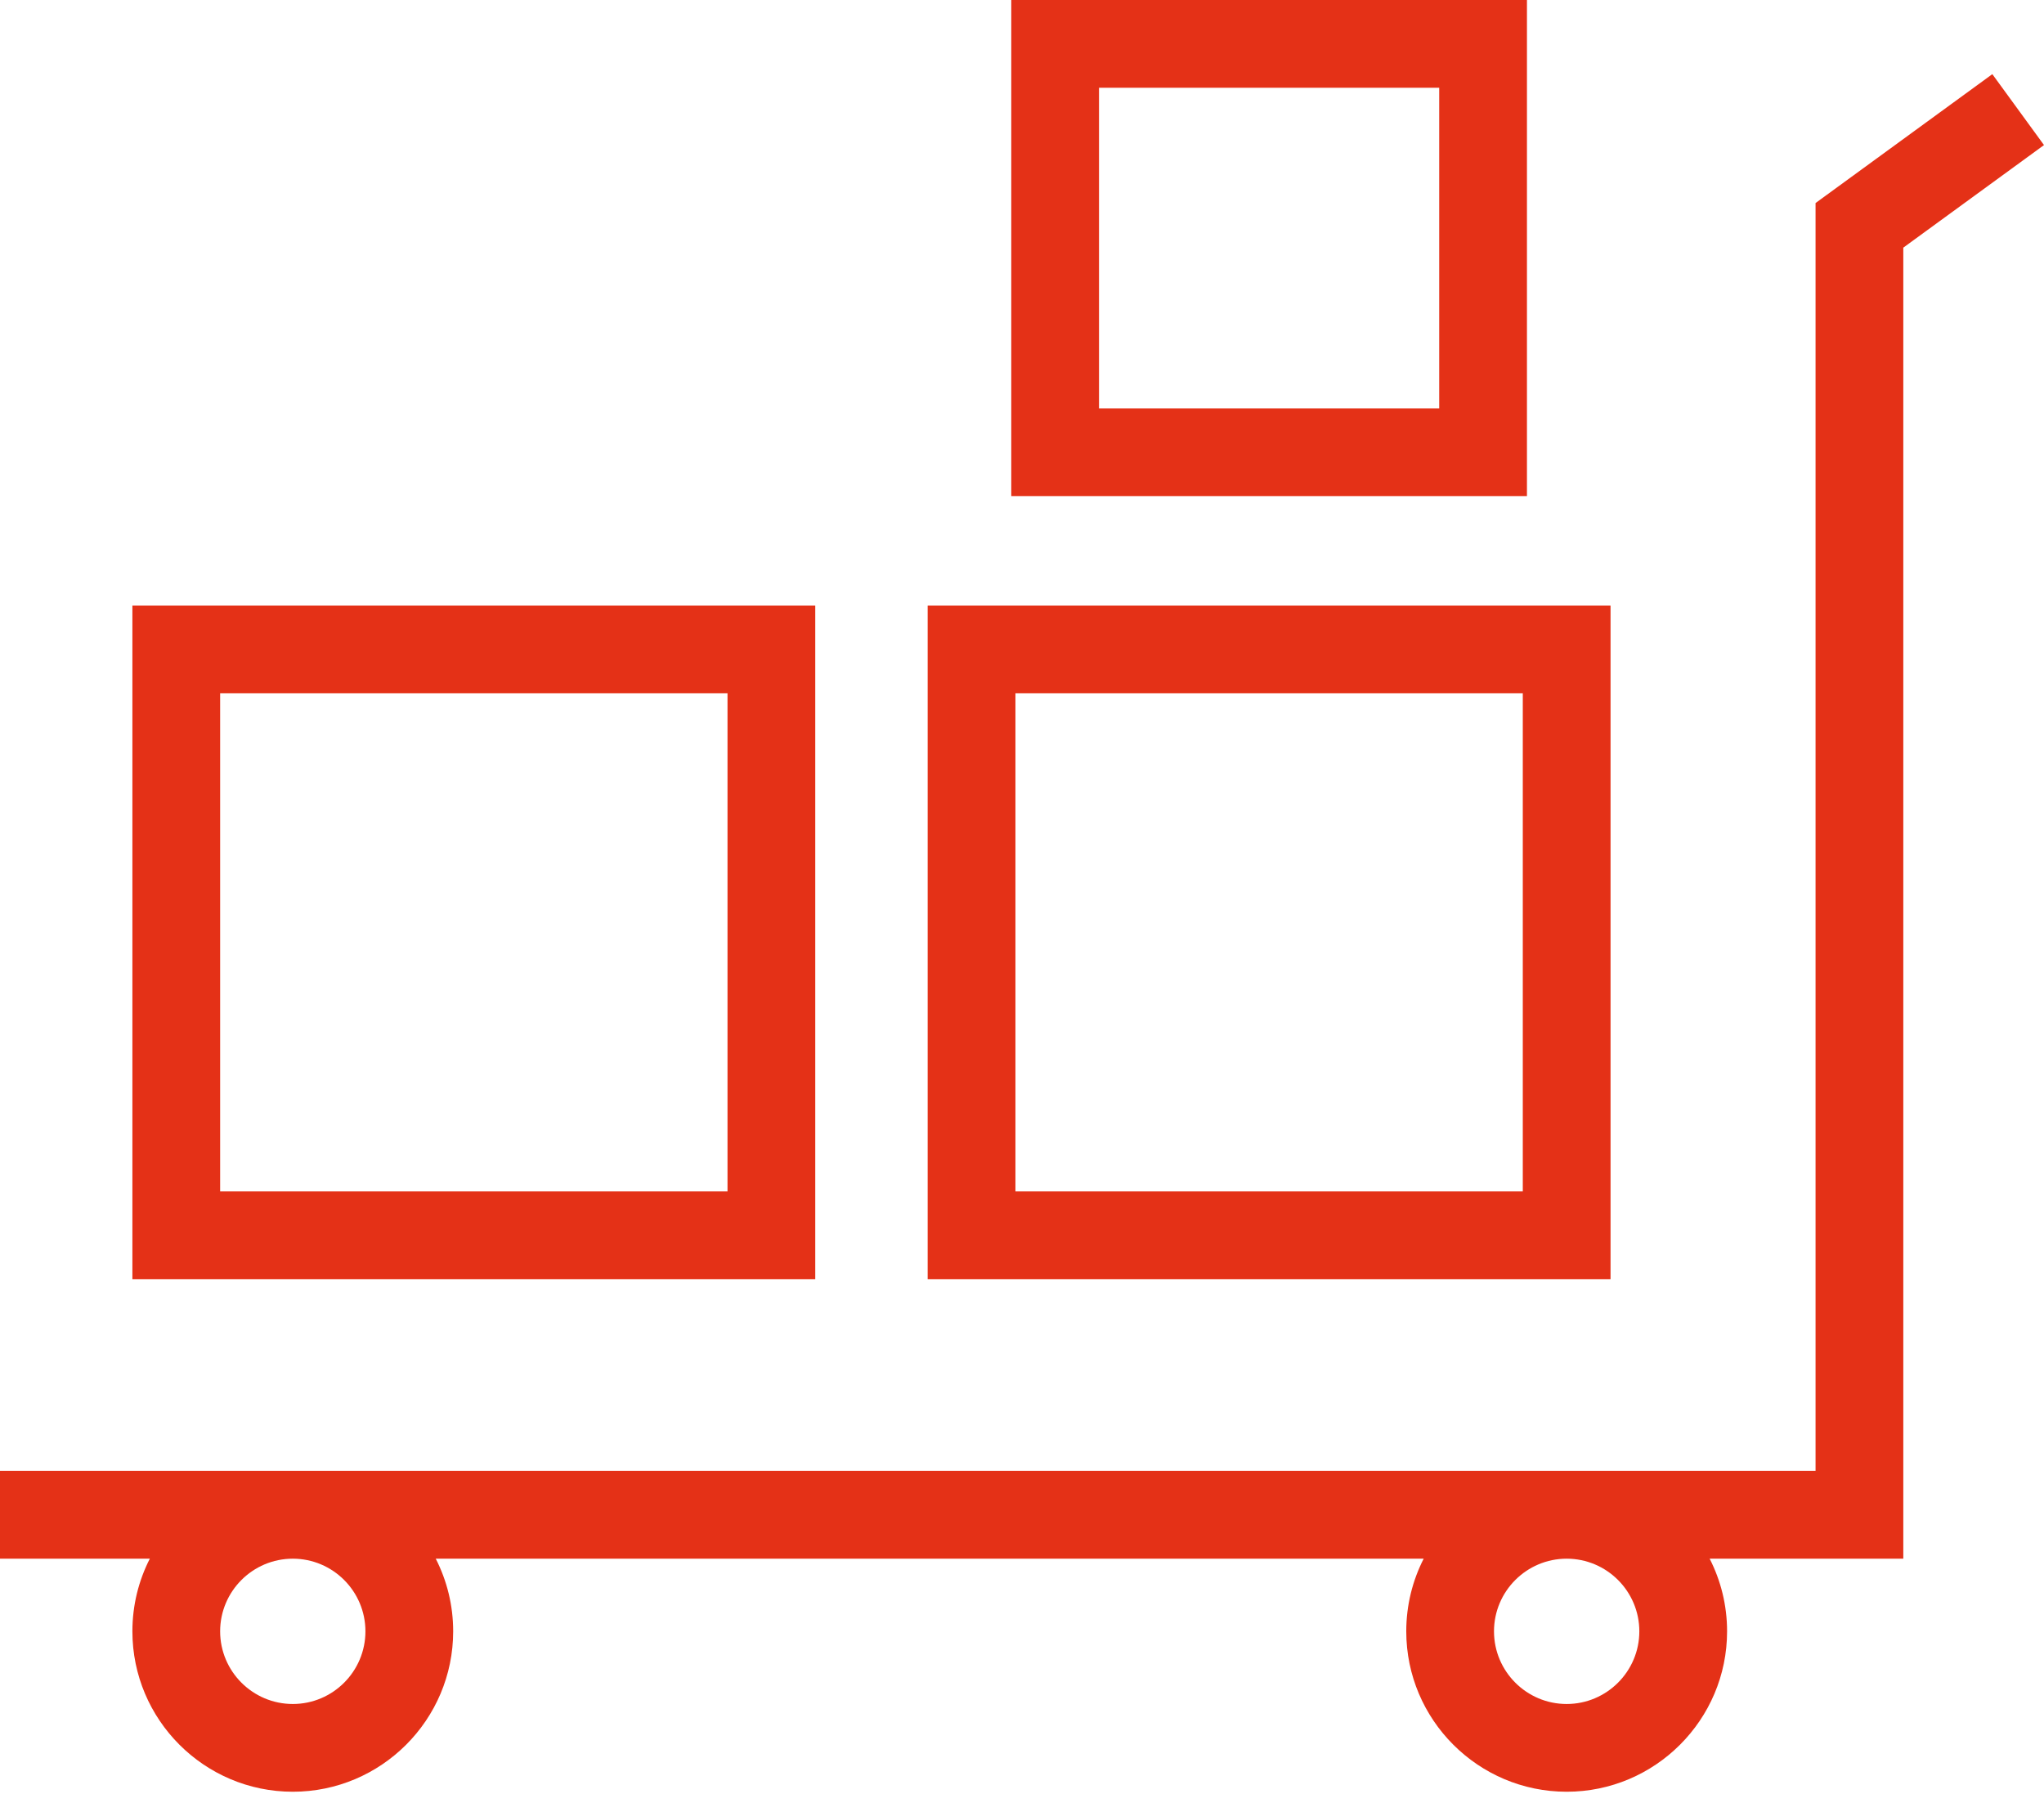
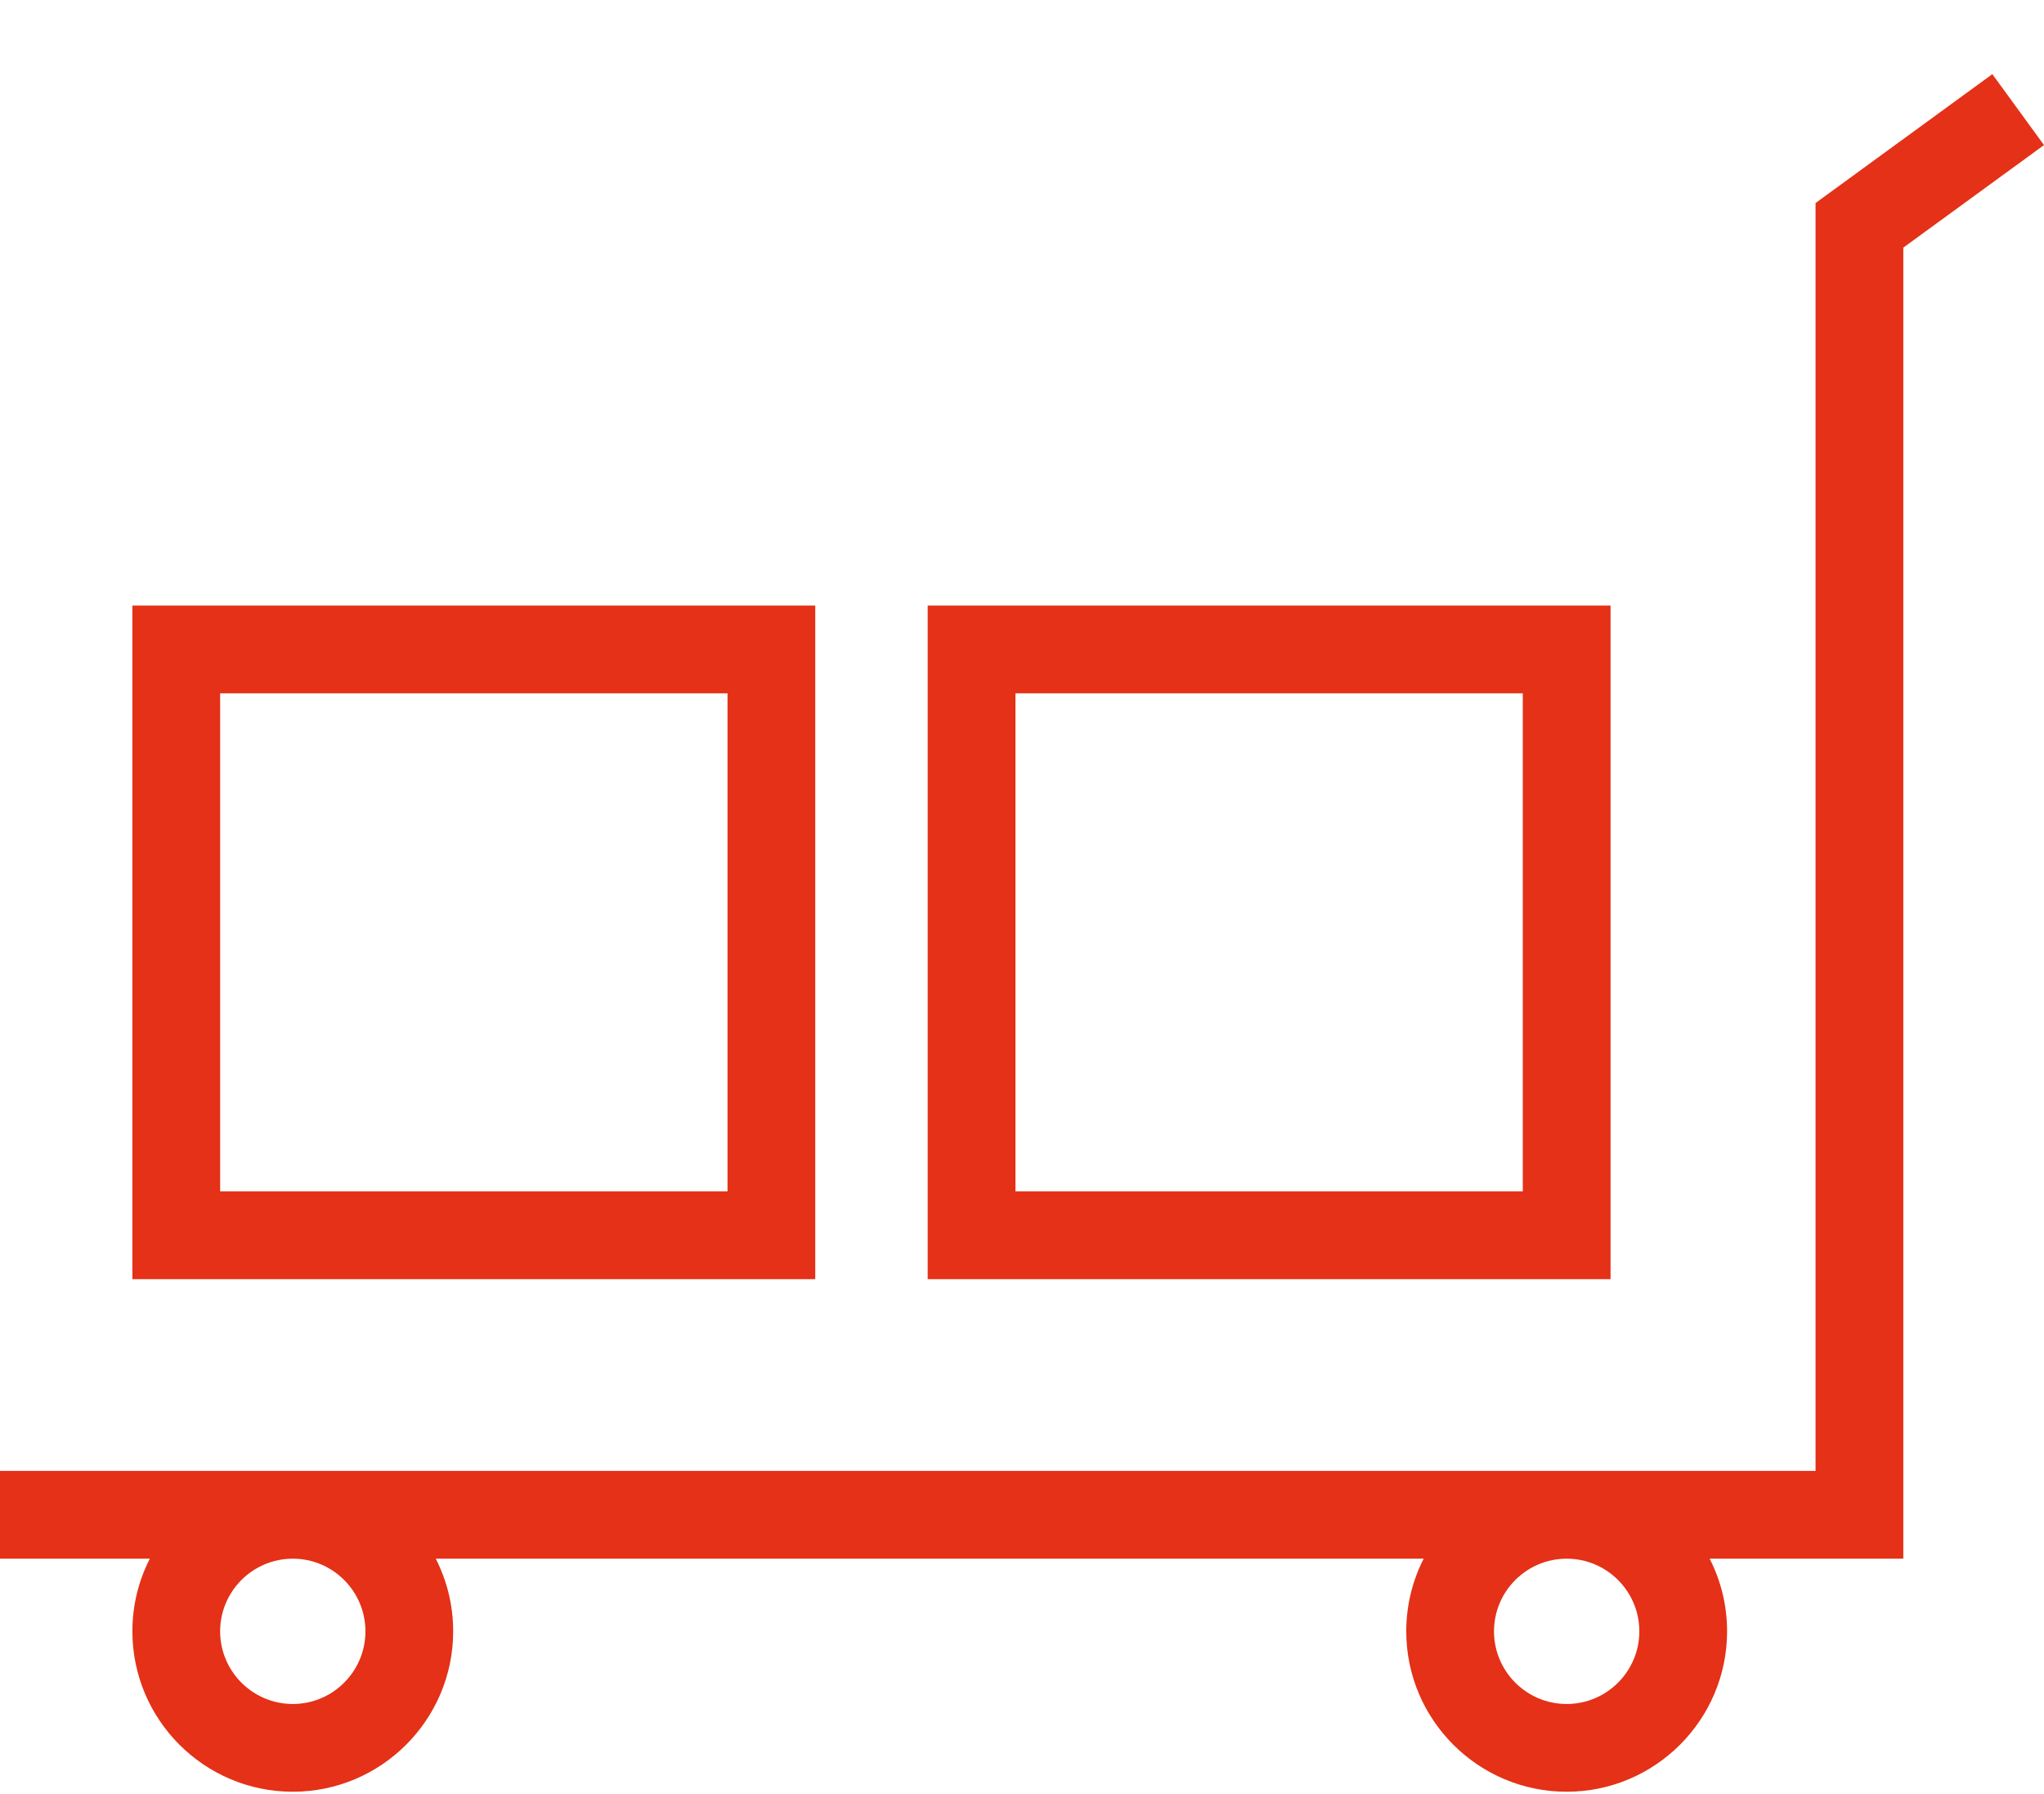
<svg xmlns="http://www.w3.org/2000/svg" width="490" height="430" viewBox="0 0 490 430" fill="none">
  <path d="M477.613 17.774L435.235 48.669V352.583H0V373.618H35.916C33.245 378.849 31.738 384.768 31.738 391.033C31.738 412.232 48.993 429.483 70.193 429.483C91.392 429.483 108.637 412.232 108.637 391.033C108.637 384.768 107.13 378.849 104.461 373.618H341.295C338.624 378.849 337.117 384.768 337.117 391.033C337.117 412.232 354.372 429.483 375.571 429.483C396.771 429.483 414.026 412.232 414.026 391.033C414.026 384.768 412.518 378.849 409.848 373.618H456.271V59.361L490 34.773L477.613 17.774ZM87.602 391.034C87.602 400.637 79.797 408.449 70.193 408.449C60.589 408.449 52.773 400.638 52.773 391.034C52.773 381.43 60.59 373.619 70.193 373.619C79.797 373.619 87.602 381.43 87.602 391.034ZM392.99 391.034C392.99 400.637 385.173 408.449 375.57 408.449C365.966 408.449 358.151 400.638 358.151 391.034C358.151 381.43 365.966 373.619 375.57 373.619C385.174 373.619 392.99 381.43 392.99 391.034Z" fill="#E43117" />
  <path d="M386.088 145.151H222.389V306.616H386.088V145.151ZM365.053 285.581H243.424V166.186H365.053V285.581Z" fill="#E43117" />
-   <path d="M366.05 0H242.427V118.928H366.05V0ZM345.015 97.893H263.462V21.035H345.015V97.893Z" fill="#E43117" />
  <path d="M195.438 145.151H31.738V306.616H195.438V145.151ZM174.403 285.581H52.773V166.186H174.403V285.581Z" fill="#E43117" />
</svg>